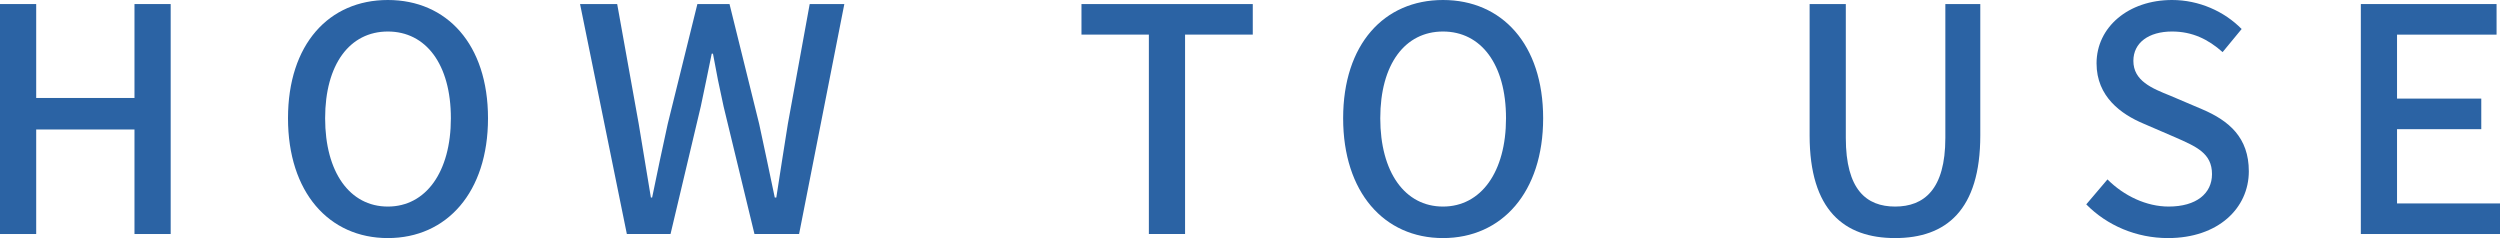
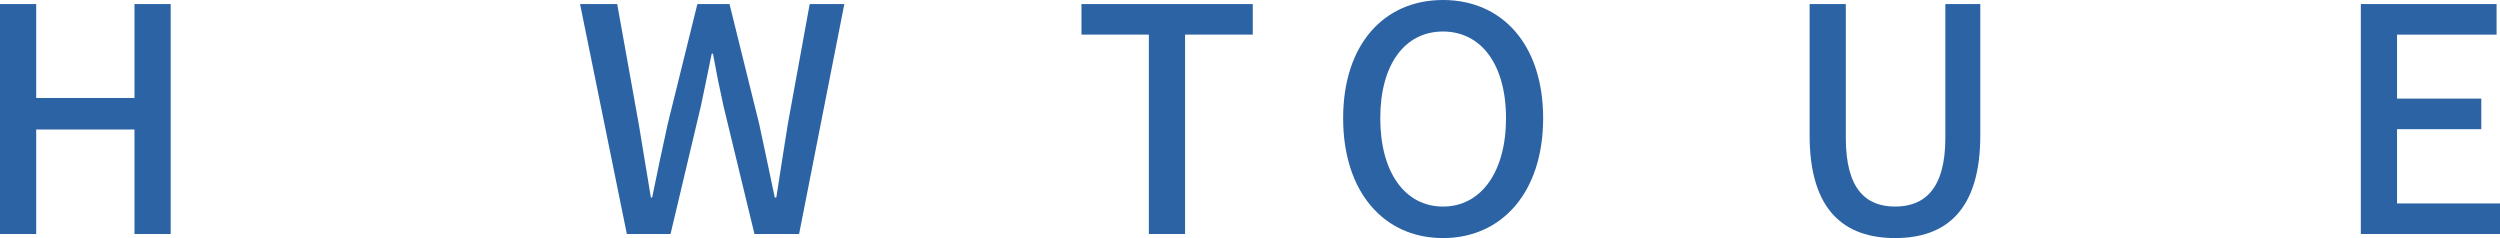
<svg xmlns="http://www.w3.org/2000/svg" viewBox="0 0 400.61 38.15">
  <g fill="#2b63a4">
    <path d="m0 .65h5.8v15.05h15.75v-15.05h5.8v36.85h-5.8v-16.75h-15.75v16.75h-5.8z" />
-     <path d="m46.15 18.95c0-11.85 6.55-18.95 16-18.95s16.05 7.1 16.05 18.95-6.6 19.2-16.05 19.2-16-7.35-16-19.2zm26.1 0c0-8.65-4-13.9-10.1-13.9s-10.05 5.25-10.05 13.9 3.95 14.15 10.05 14.15 10.1-5.55 10.1-14.15z" />
    <path d="m92.95.65h5.95l3.45 19.2c.65 3.9 1.3 7.85 1.95 11.8h.2c.8-3.95 1.65-7.9 2.5-11.8l4.75-19.2h5.15l4.75 19.2c.85 3.85 1.65 7.8 2.5 11.8h.25c.6-4 1.25-7.95 1.85-11.8l3.5-19.2h5.55l-7.25 36.85h-7.15l-4.95-20.45c-.65-2.9-1.2-5.65-1.7-8.45h-.2c-.55 2.8-1.15 5.55-1.75 8.45l-4.85 20.45h-7z" />
    <path d="m184.1 5.55h-10.8v-4.9h27.45v4.9h-10.85v31.95h-5.8z" />
    <path d="m215.23 18.95c0-11.85 6.55-18.95 16-18.95s16.05 7.1 16.05 18.95-6.6 19.2-16.05 19.2-16-7.35-16-19.2zm26.1 0c0-8.65-4-13.9-10.1-13.9s-10.05 5.25-10.05 13.9 3.95 14.15 10.05 14.15 10.1-5.55 10.1-14.15z" />
    <path d="m289.98 21.7v-21.05h5.8v21.45c0 8.3 3.3 11 7.9 11s8.05-2.7 8.05-11v-21.45h5.6v21.05c0 12-5.5 16.45-13.65 16.45s-13.7-4.45-13.7-16.45z" />
-     <path d="m334.31 32.75 3.4-4c2.65 2.65 6.25 4.35 9.8 4.35 4.45 0 6.95-2.1 6.95-5.2 0-3.35-2.5-4.4-5.9-5.9l-5.1-2.2c-3.55-1.5-7.5-4.3-7.5-9.65 0-5.8 5.1-10.15 12.1-10.15 4.3 0 8.35 1.8 11.15 4.65l-3.05 3.7c-2.3-2.05-4.85-3.3-8.1-3.3-3.75 0-6.2 1.8-6.2 4.7 0 3.2 2.95 4.4 5.95 5.6l5.05 2.15c4.35 1.85 7.5 4.55 7.5 9.95 0 5.9-4.9 10.7-12.95 10.7-5.05 0-9.75-2-13.1-5.4z" />
    <path d="m378.31.65h21.75v4.9h-15.95v10.25h13.5v4.9h-13.5v11.9h16.5v4.9h-22.3z" />
  </g>
</svg>